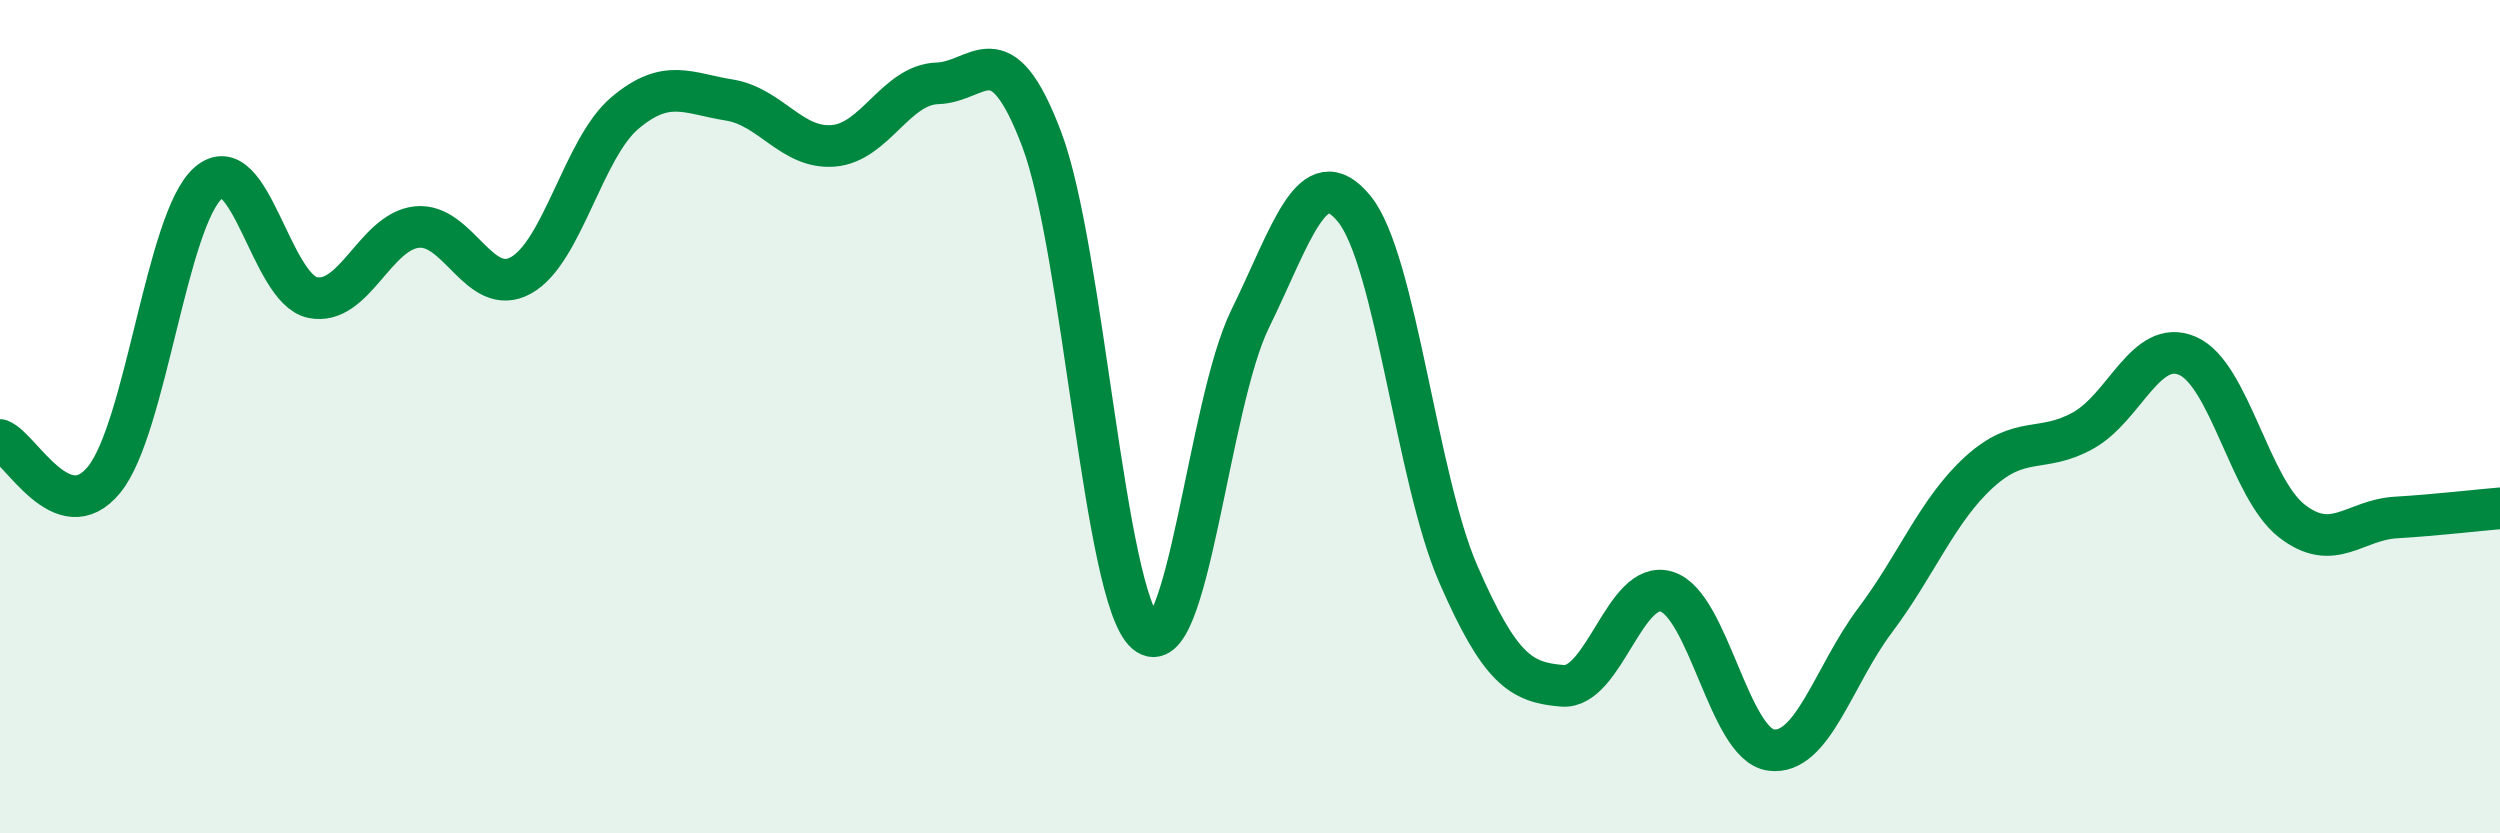
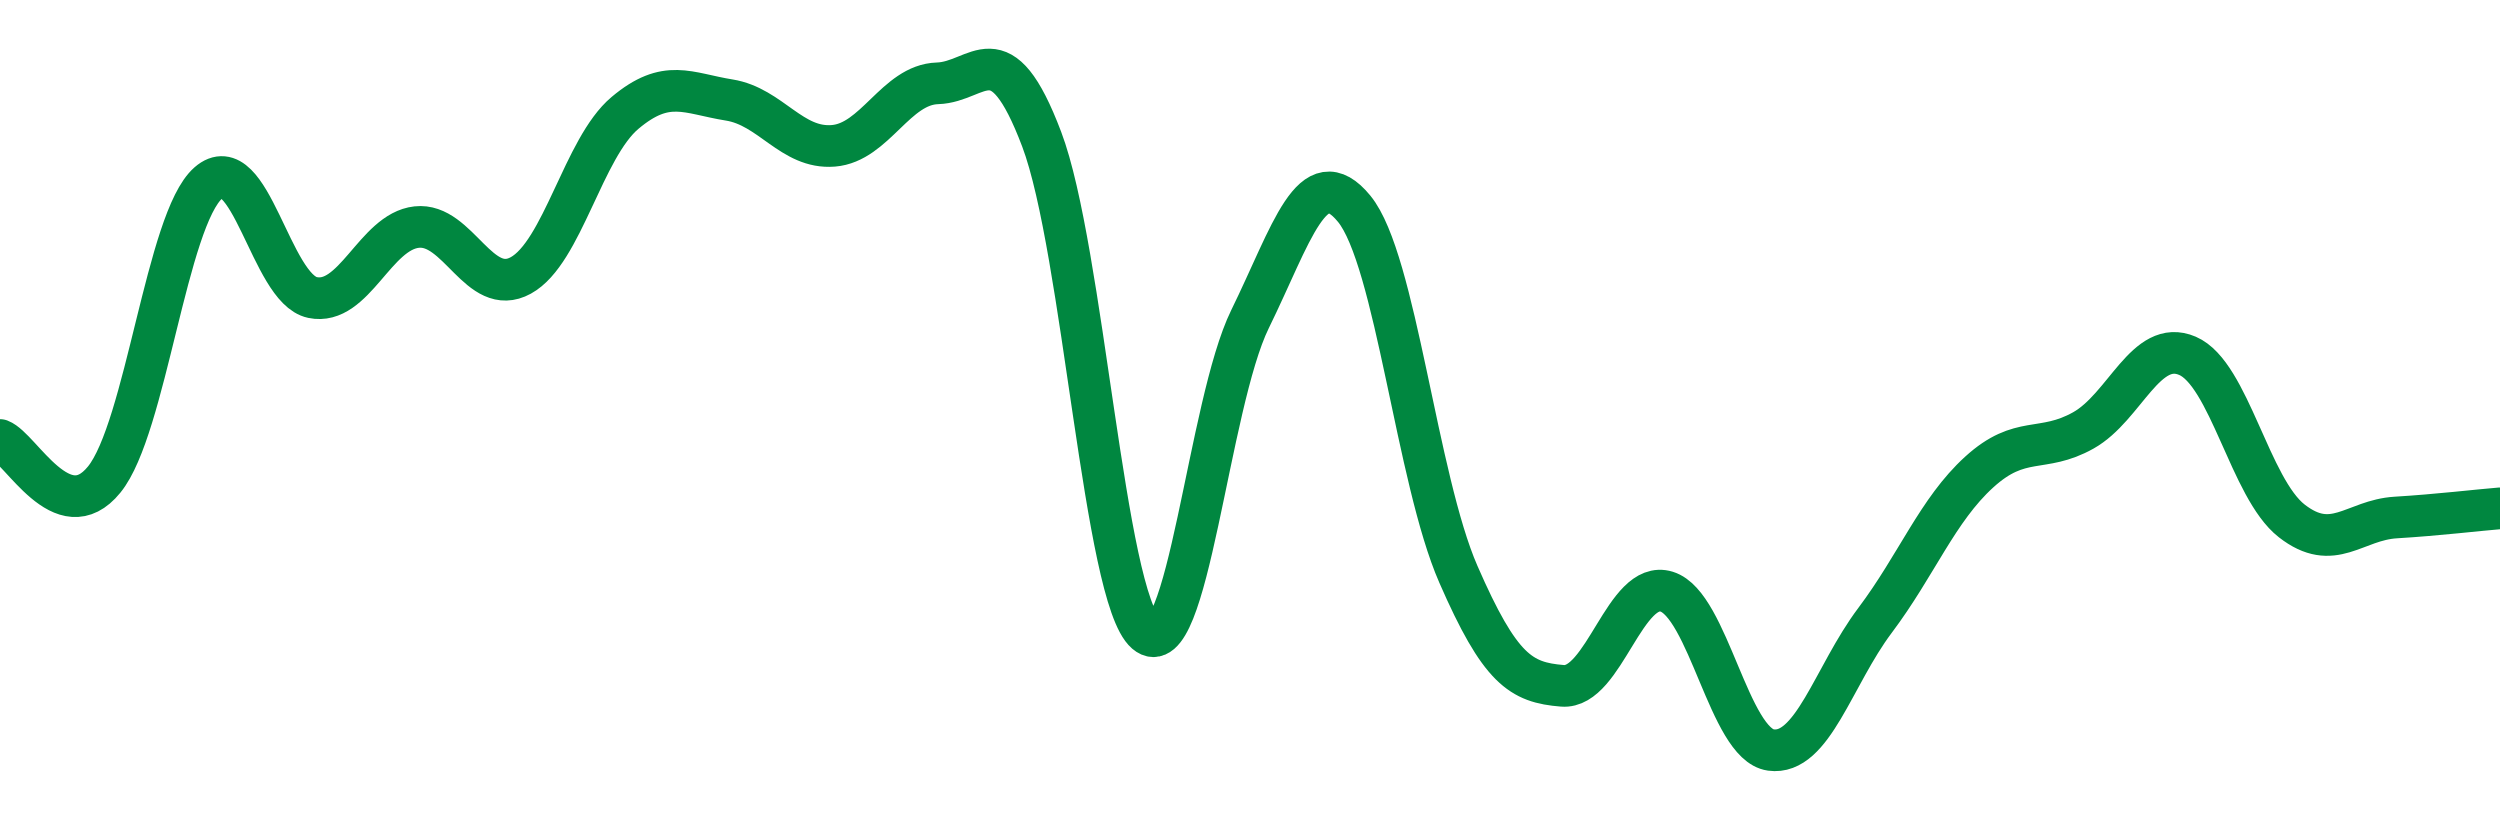
<svg xmlns="http://www.w3.org/2000/svg" width="60" height="20" viewBox="0 0 60 20">
-   <path d="M 0,10.56 C 0.5,10.75 1.5,12.74 2.5,11.51 C 3.5,10.28 4,5.26 5,4.39 C 6,3.52 6.5,6.93 7.5,7.14 C 8.5,7.35 9,5.56 10,5.45 C 11,5.34 11.5,7.16 12.5,6.61 C 13.5,6.06 14,3.55 15,2.71 C 16,1.87 16.5,2.24 17.5,2.4 C 18.5,2.56 19,3.58 20,3.5 C 21,3.42 21.5,2.03 22.5,2 C 23.5,1.97 24,0.7 25,3.34 C 26,5.98 26.5,14.33 27.5,15.19 C 28.5,16.05 29,9.7 30,7.66 C 31,5.62 31.5,3.79 32.5,5.01 C 33.5,6.23 34,11.49 35,13.78 C 36,16.07 36.5,16.38 37.5,16.46 C 38.5,16.54 39,13.89 40,14.2 C 41,14.51 41.5,17.86 42.5,18 C 43.5,18.14 44,16.22 45,14.89 C 46,13.56 46.5,12.24 47.5,11.33 C 48.5,10.42 49,10.89 50,10.33 C 51,9.77 51.5,8.11 52.5,8.54 C 53.5,8.97 54,11.72 55,12.5 C 56,13.28 56.5,12.48 57.5,12.42 C 58.5,12.36 59.5,12.24 60,12.2L60 20L0 20Z" fill="#008740" opacity="0.1" stroke-linecap="round" stroke-linejoin="round" />
  <path d="M 0,10.56 C 0.5,10.75 1.5,12.74 2.5,11.51 C 3.5,10.28 4,5.26 5,4.39 C 6,3.52 6.5,6.93 7.5,7.14 C 8.5,7.35 9,5.56 10,5.45 C 11,5.34 11.5,7.16 12.5,6.61 C 13.5,6.06 14,3.55 15,2.71 C 16,1.87 16.5,2.24 17.5,2.4 C 18.5,2.56 19,3.58 20,3.5 C 21,3.42 21.5,2.03 22.5,2 C 23.5,1.97 24,0.7 25,3.34 C 26,5.98 26.5,14.33 27.5,15.19 C 28.5,16.05 29,9.7 30,7.66 C 31,5.62 31.5,3.79 32.5,5.01 C 33.5,6.23 34,11.49 35,13.78 C 36,16.07 36.5,16.38 37.5,16.46 C 38.5,16.54 39,13.89 40,14.2 C 41,14.51 41.5,17.86 42.5,18 C 43.5,18.14 44,16.22 45,14.89 C 46,13.56 46.5,12.24 47.5,11.33 C 48.5,10.42 49,10.89 50,10.33 C 51,9.77 51.5,8.11 52.5,8.54 C 53.5,8.97 54,11.72 55,12.5 C 56,13.28 56.5,12.48 57.5,12.42 C 58.5,12.36 59.5,12.24 60,12.2" stroke="#008740" stroke-width="1" fill="none" stroke-linecap="round" stroke-linejoin="round" />
</svg>